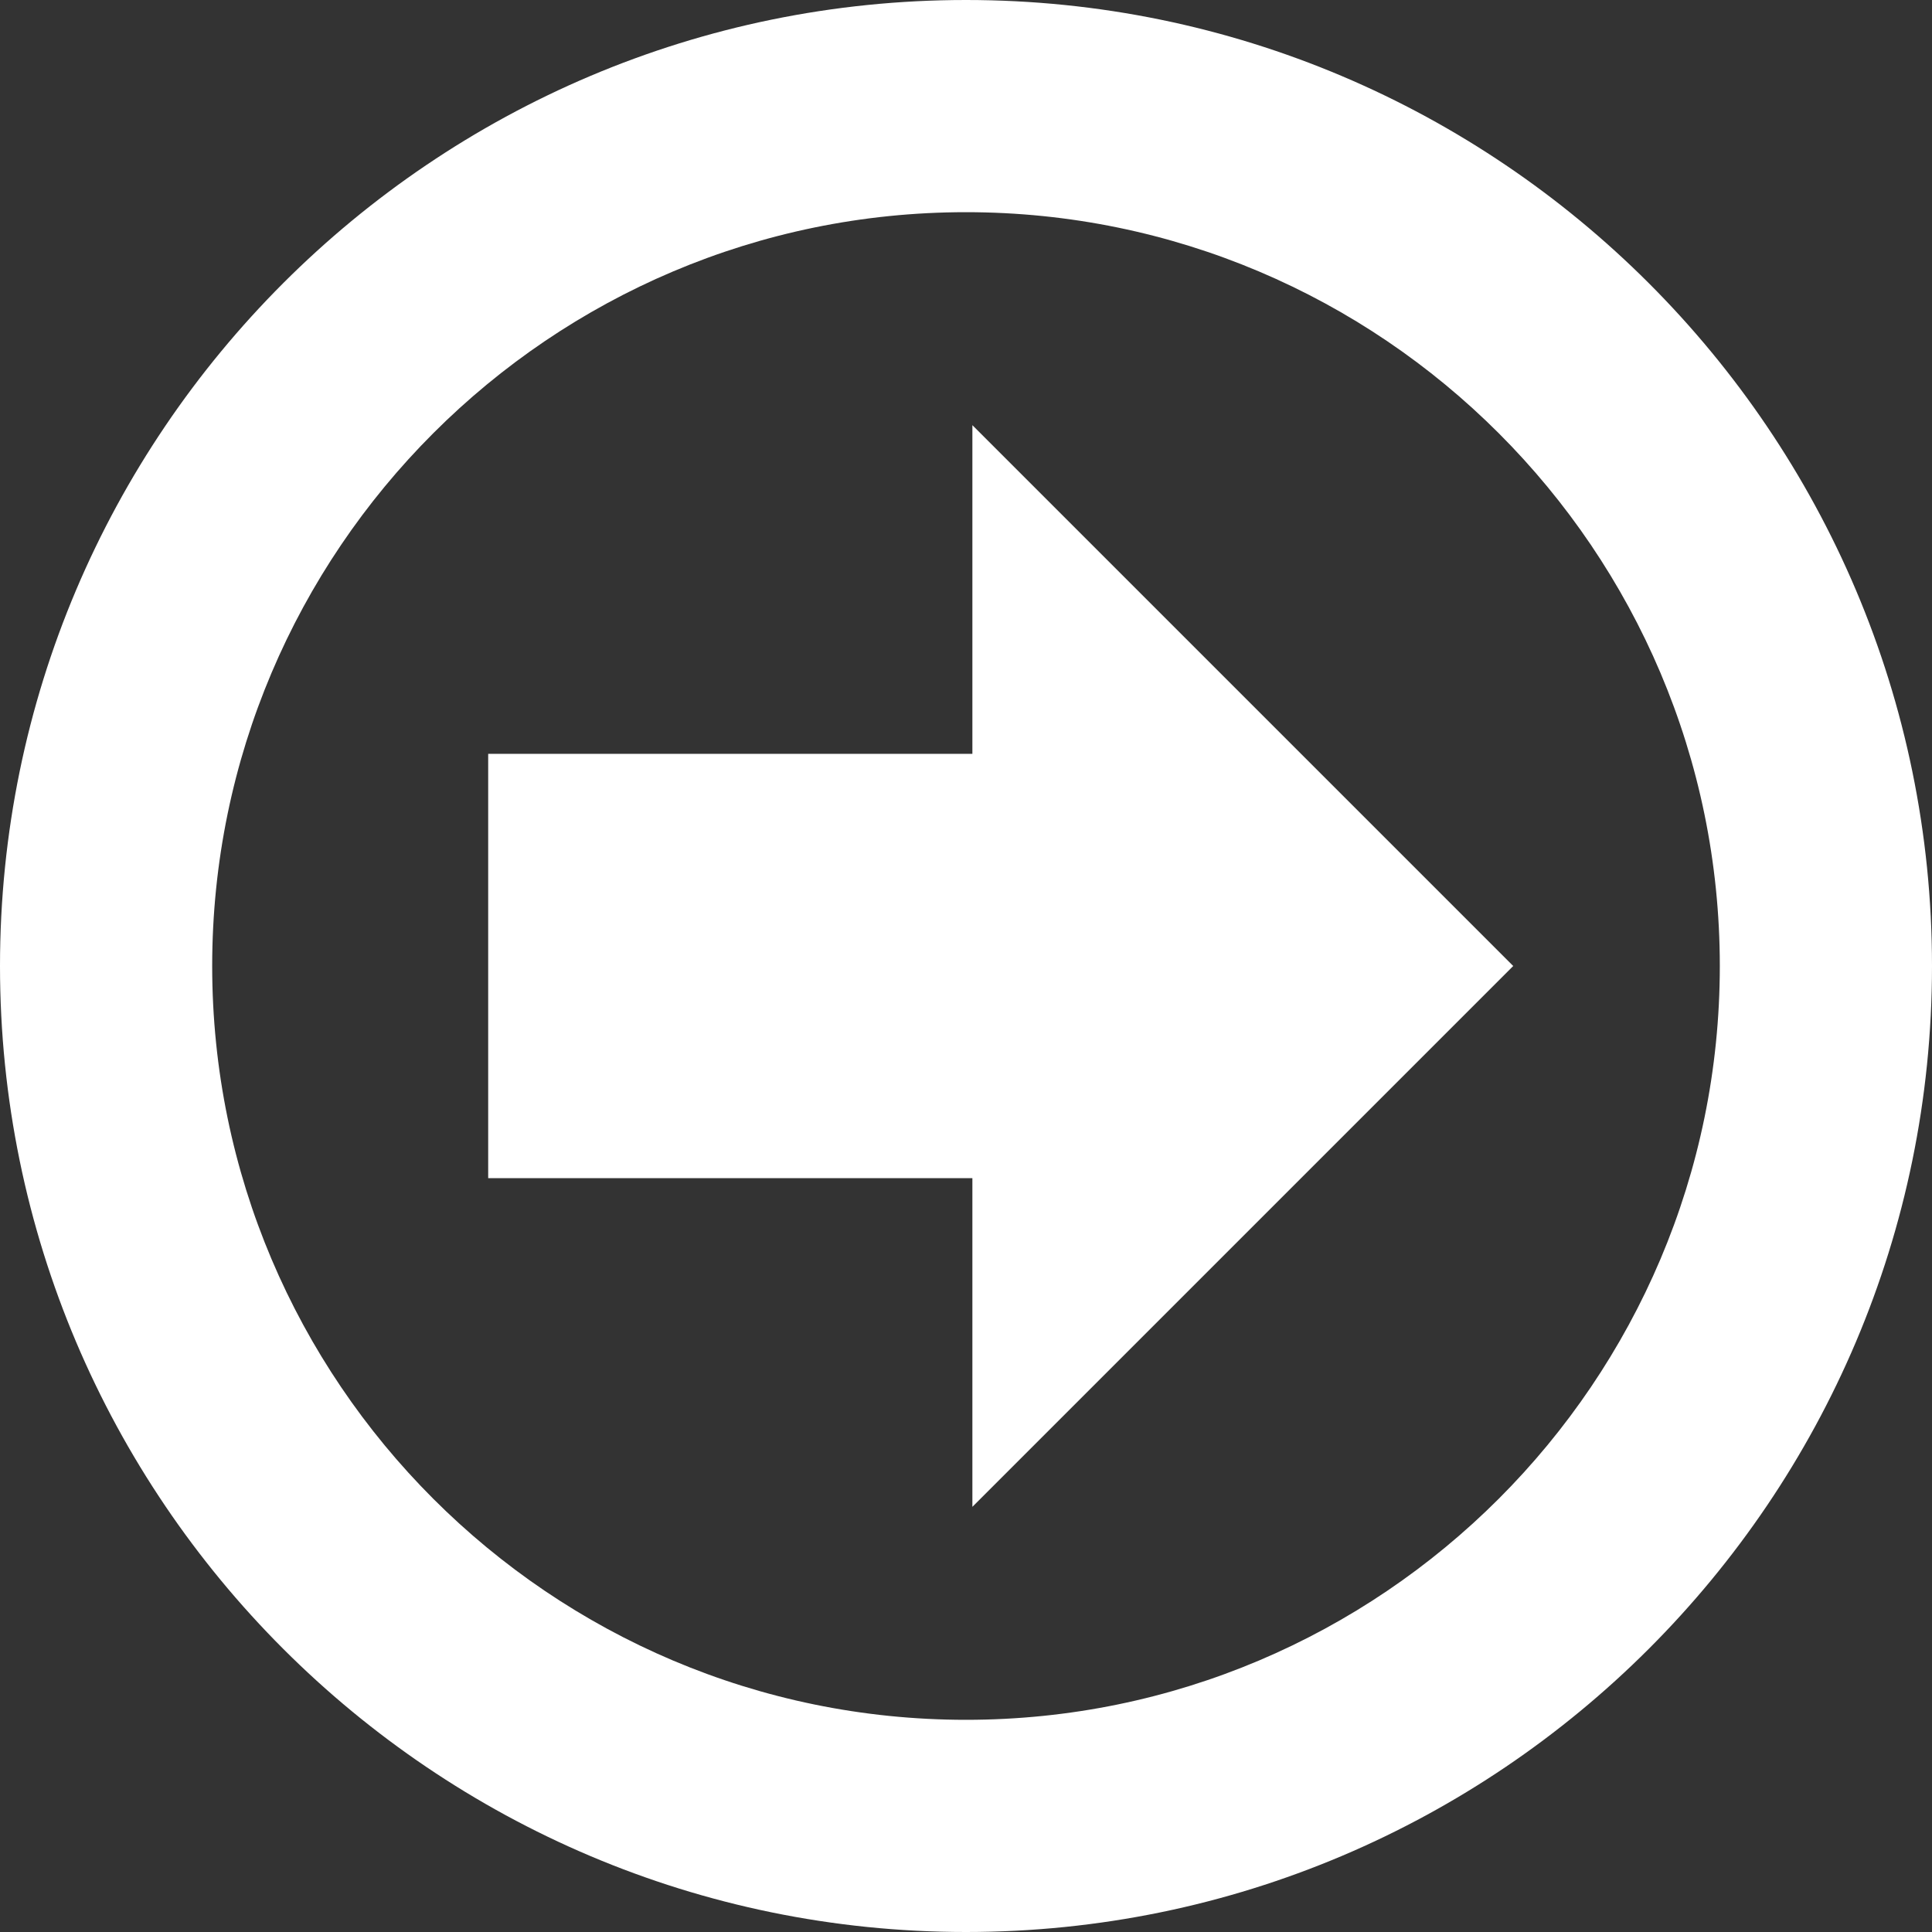
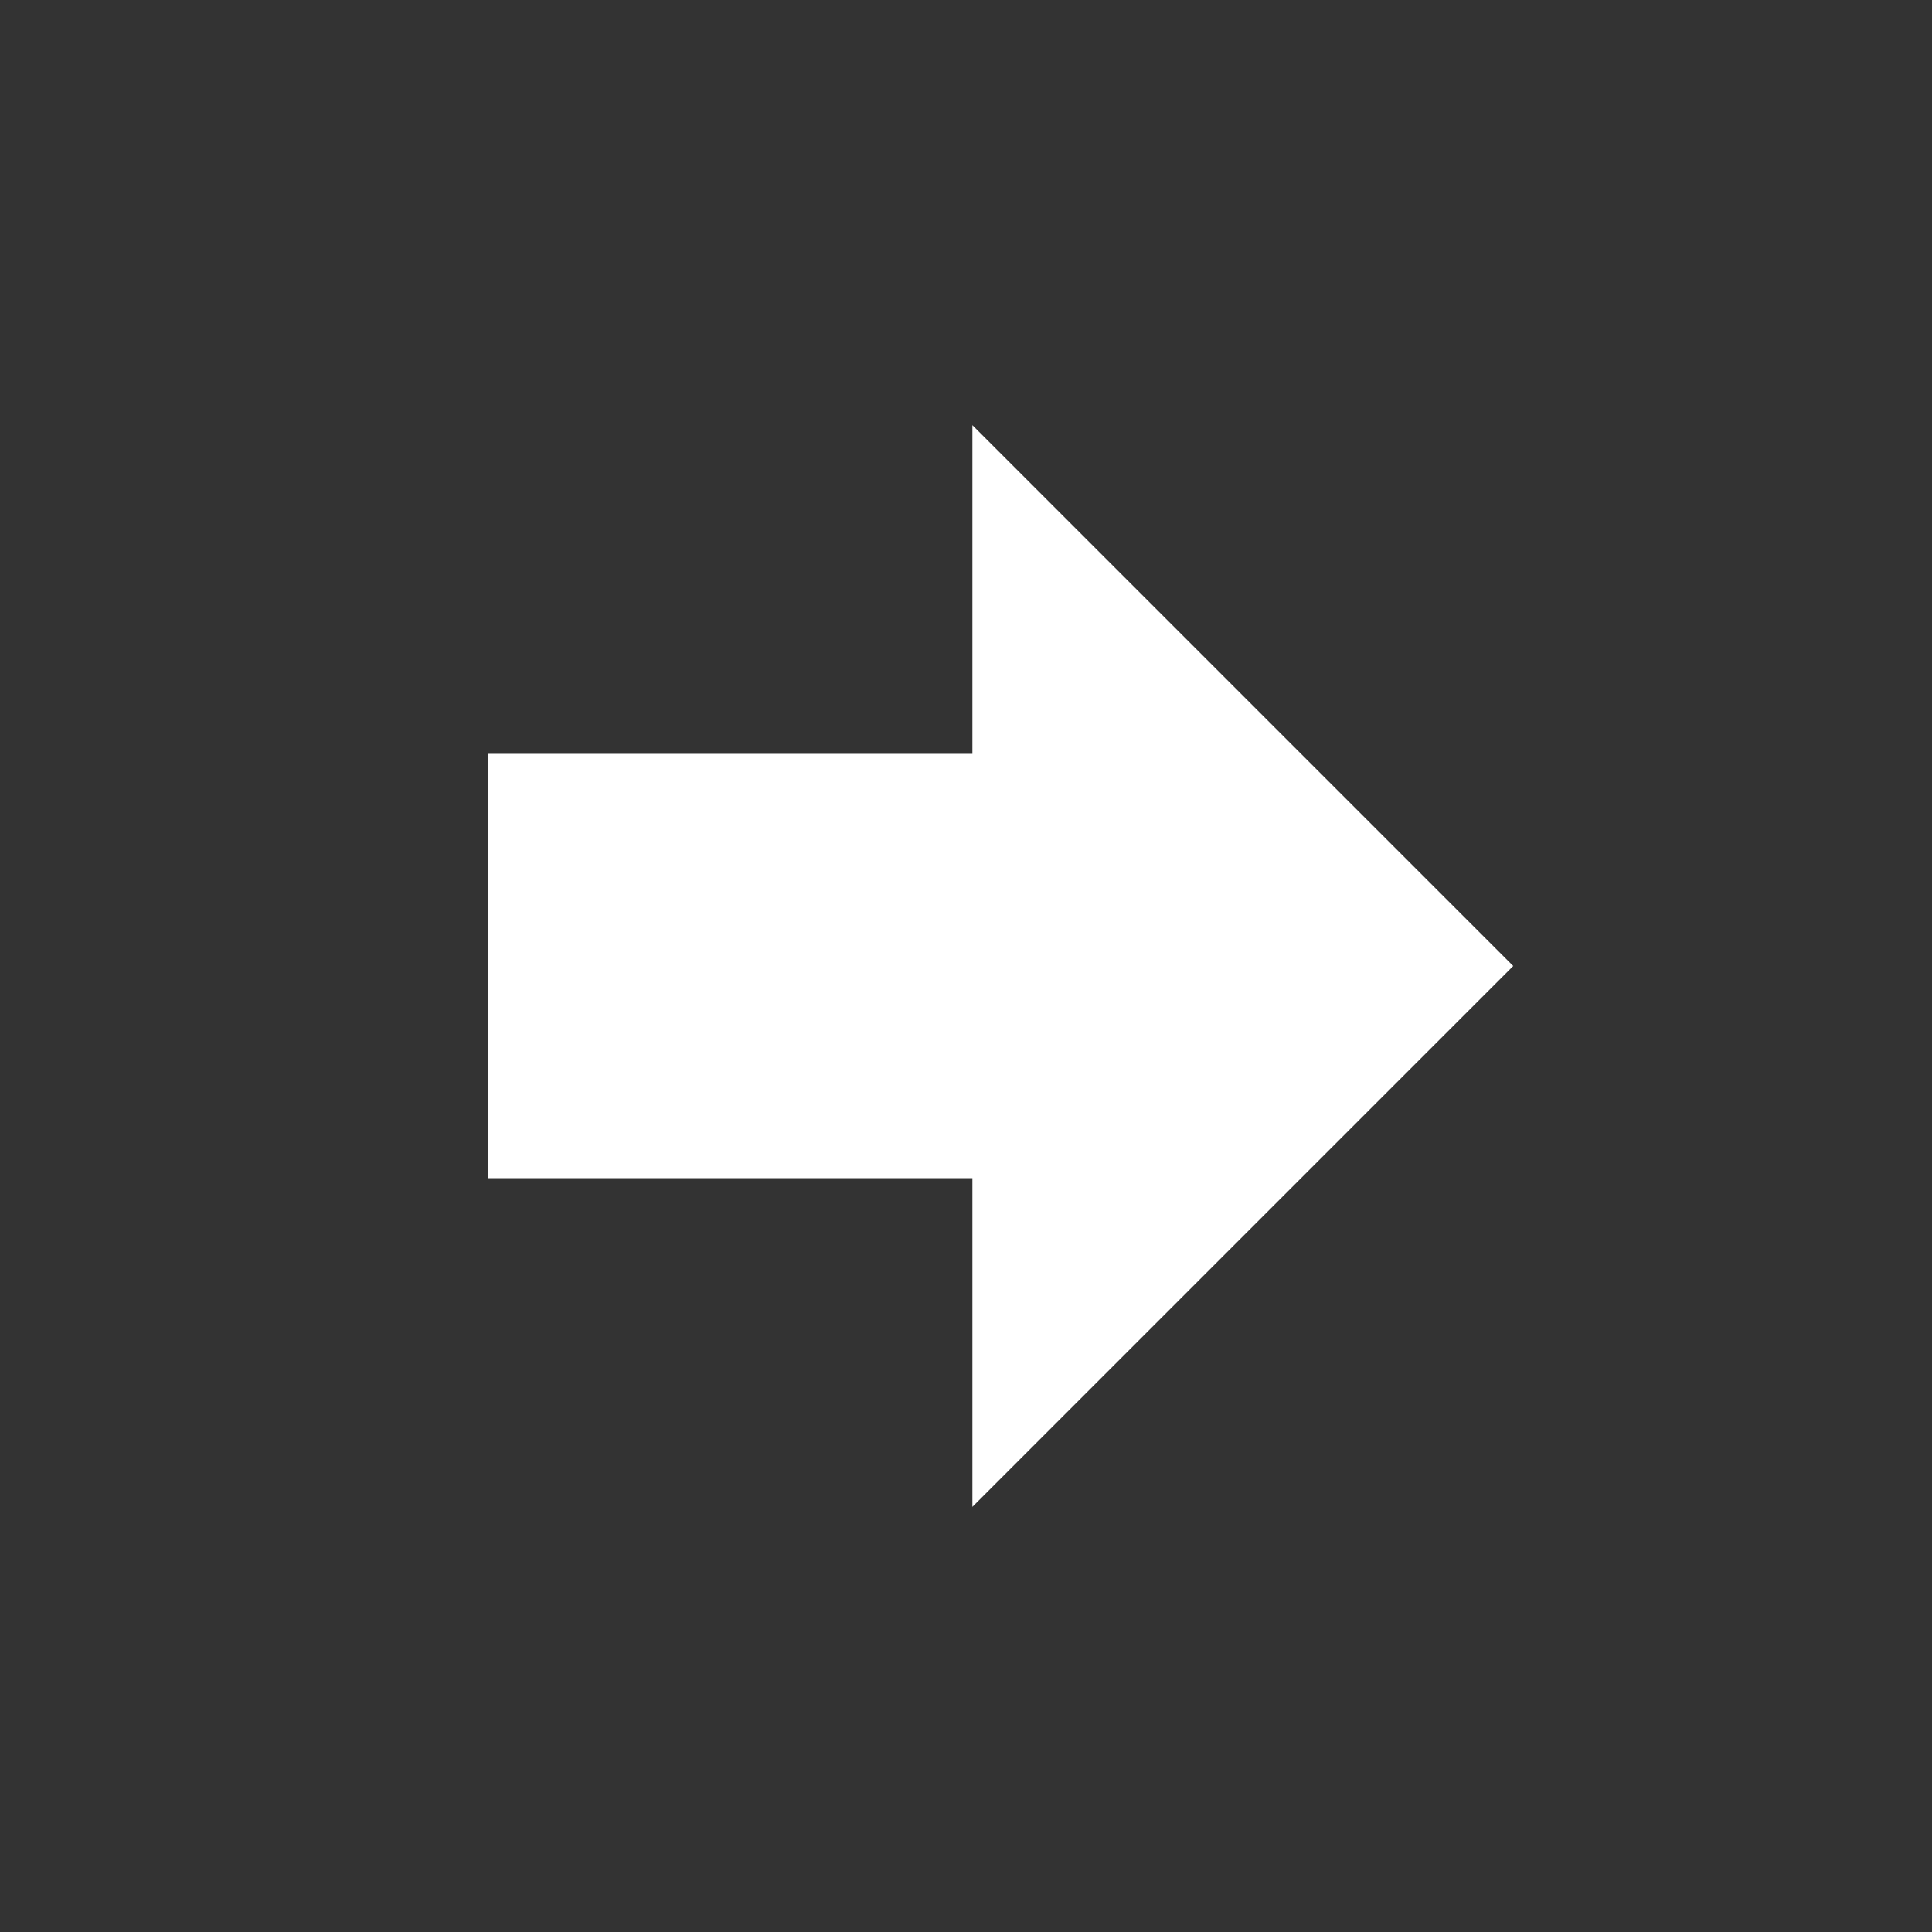
<svg xmlns="http://www.w3.org/2000/svg" id="Layer_2" viewBox="0 0 24.22 24.22">
  <rect x="0" y="0" width="24.22" height="24.22" fill="#333333" stroke="none" />
  <defs>
    <style>.cls-1{fill:#fff;}</style>
  </defs>
  <g id="Layer_1-2">
    <g>
      <polygon class="cls-1" points="18.97 12.11 12.19 5.33 12.19 9.45 6.12 9.45 6.12 14.77 12.19 14.77 12.19 18.89 18.97 12.11" />
-       <path class="cls-1" d="M12.11,2.66C6.9,2.66,2.66,6.9,2.66,12.11s4.24,9.45,9.45,9.45,9.45-4.24,9.45-9.45S17.32,2.66,12.11,2.66m0,21.56C5.43,24.22,0,18.79,0,12.11S5.43,0,12.11,0s12.11,5.43,12.11,12.11-5.43,12.11-12.11,12.11" />
    </g>
  </g>
</svg>